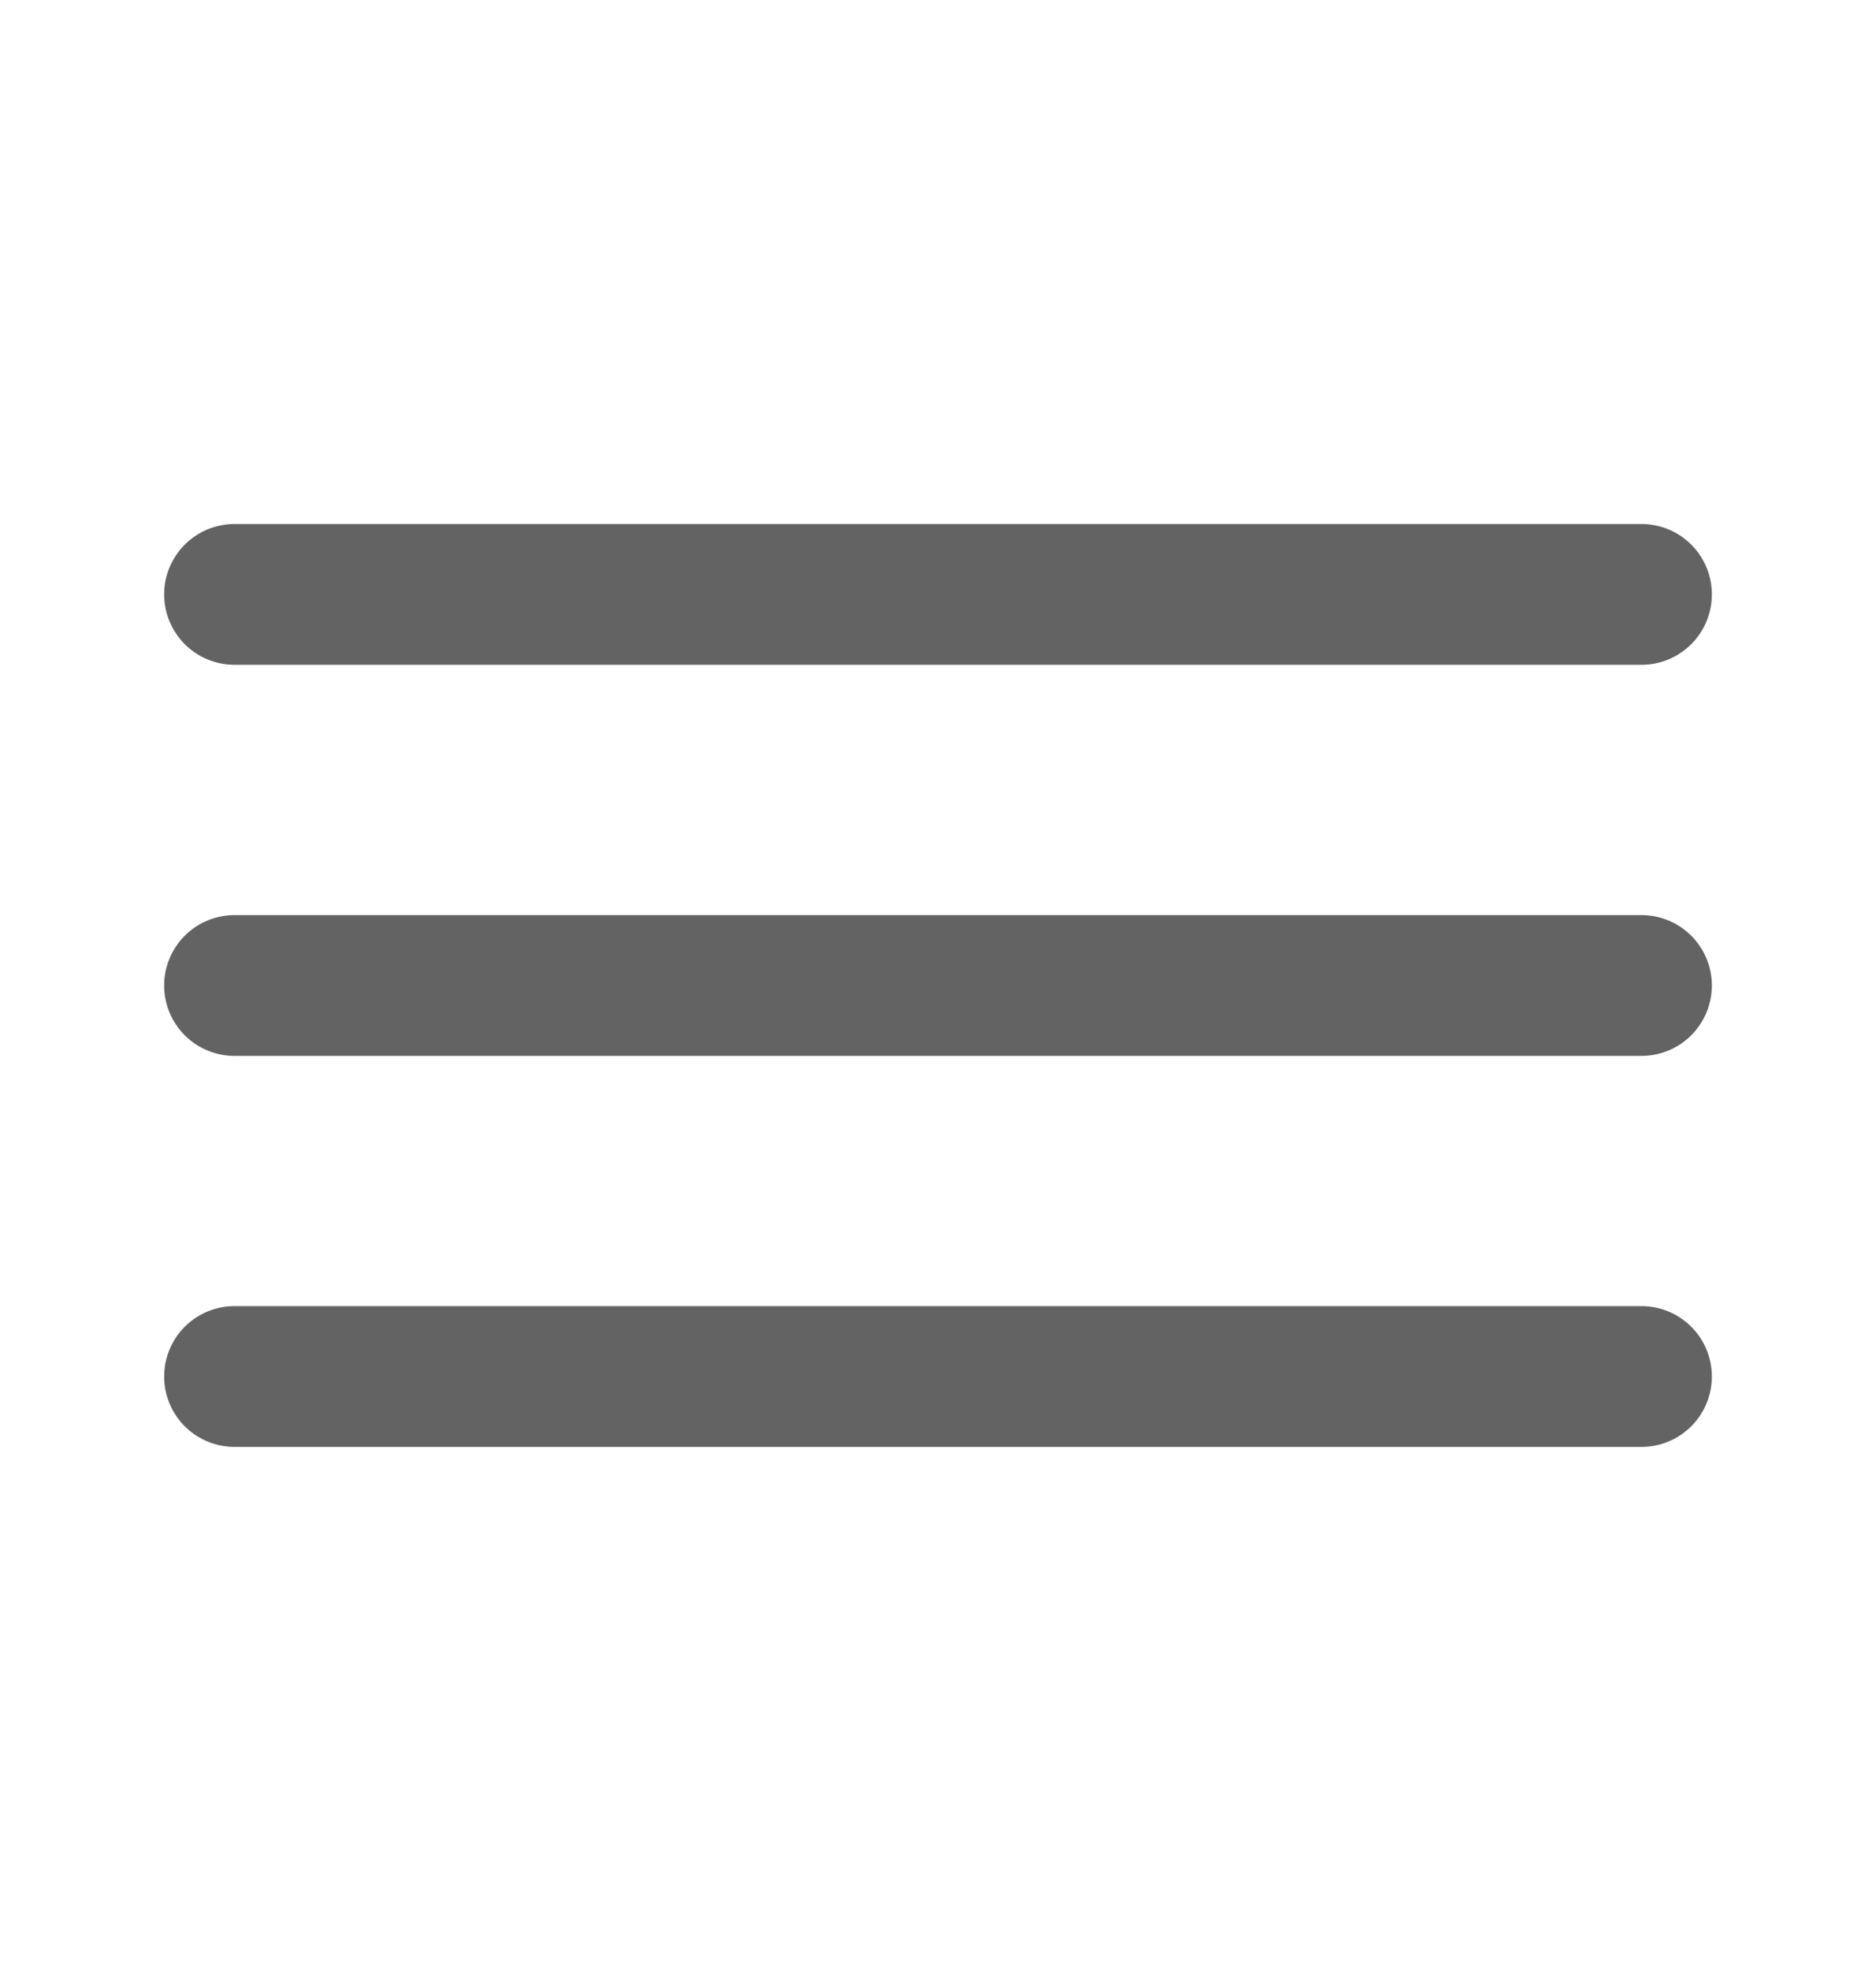
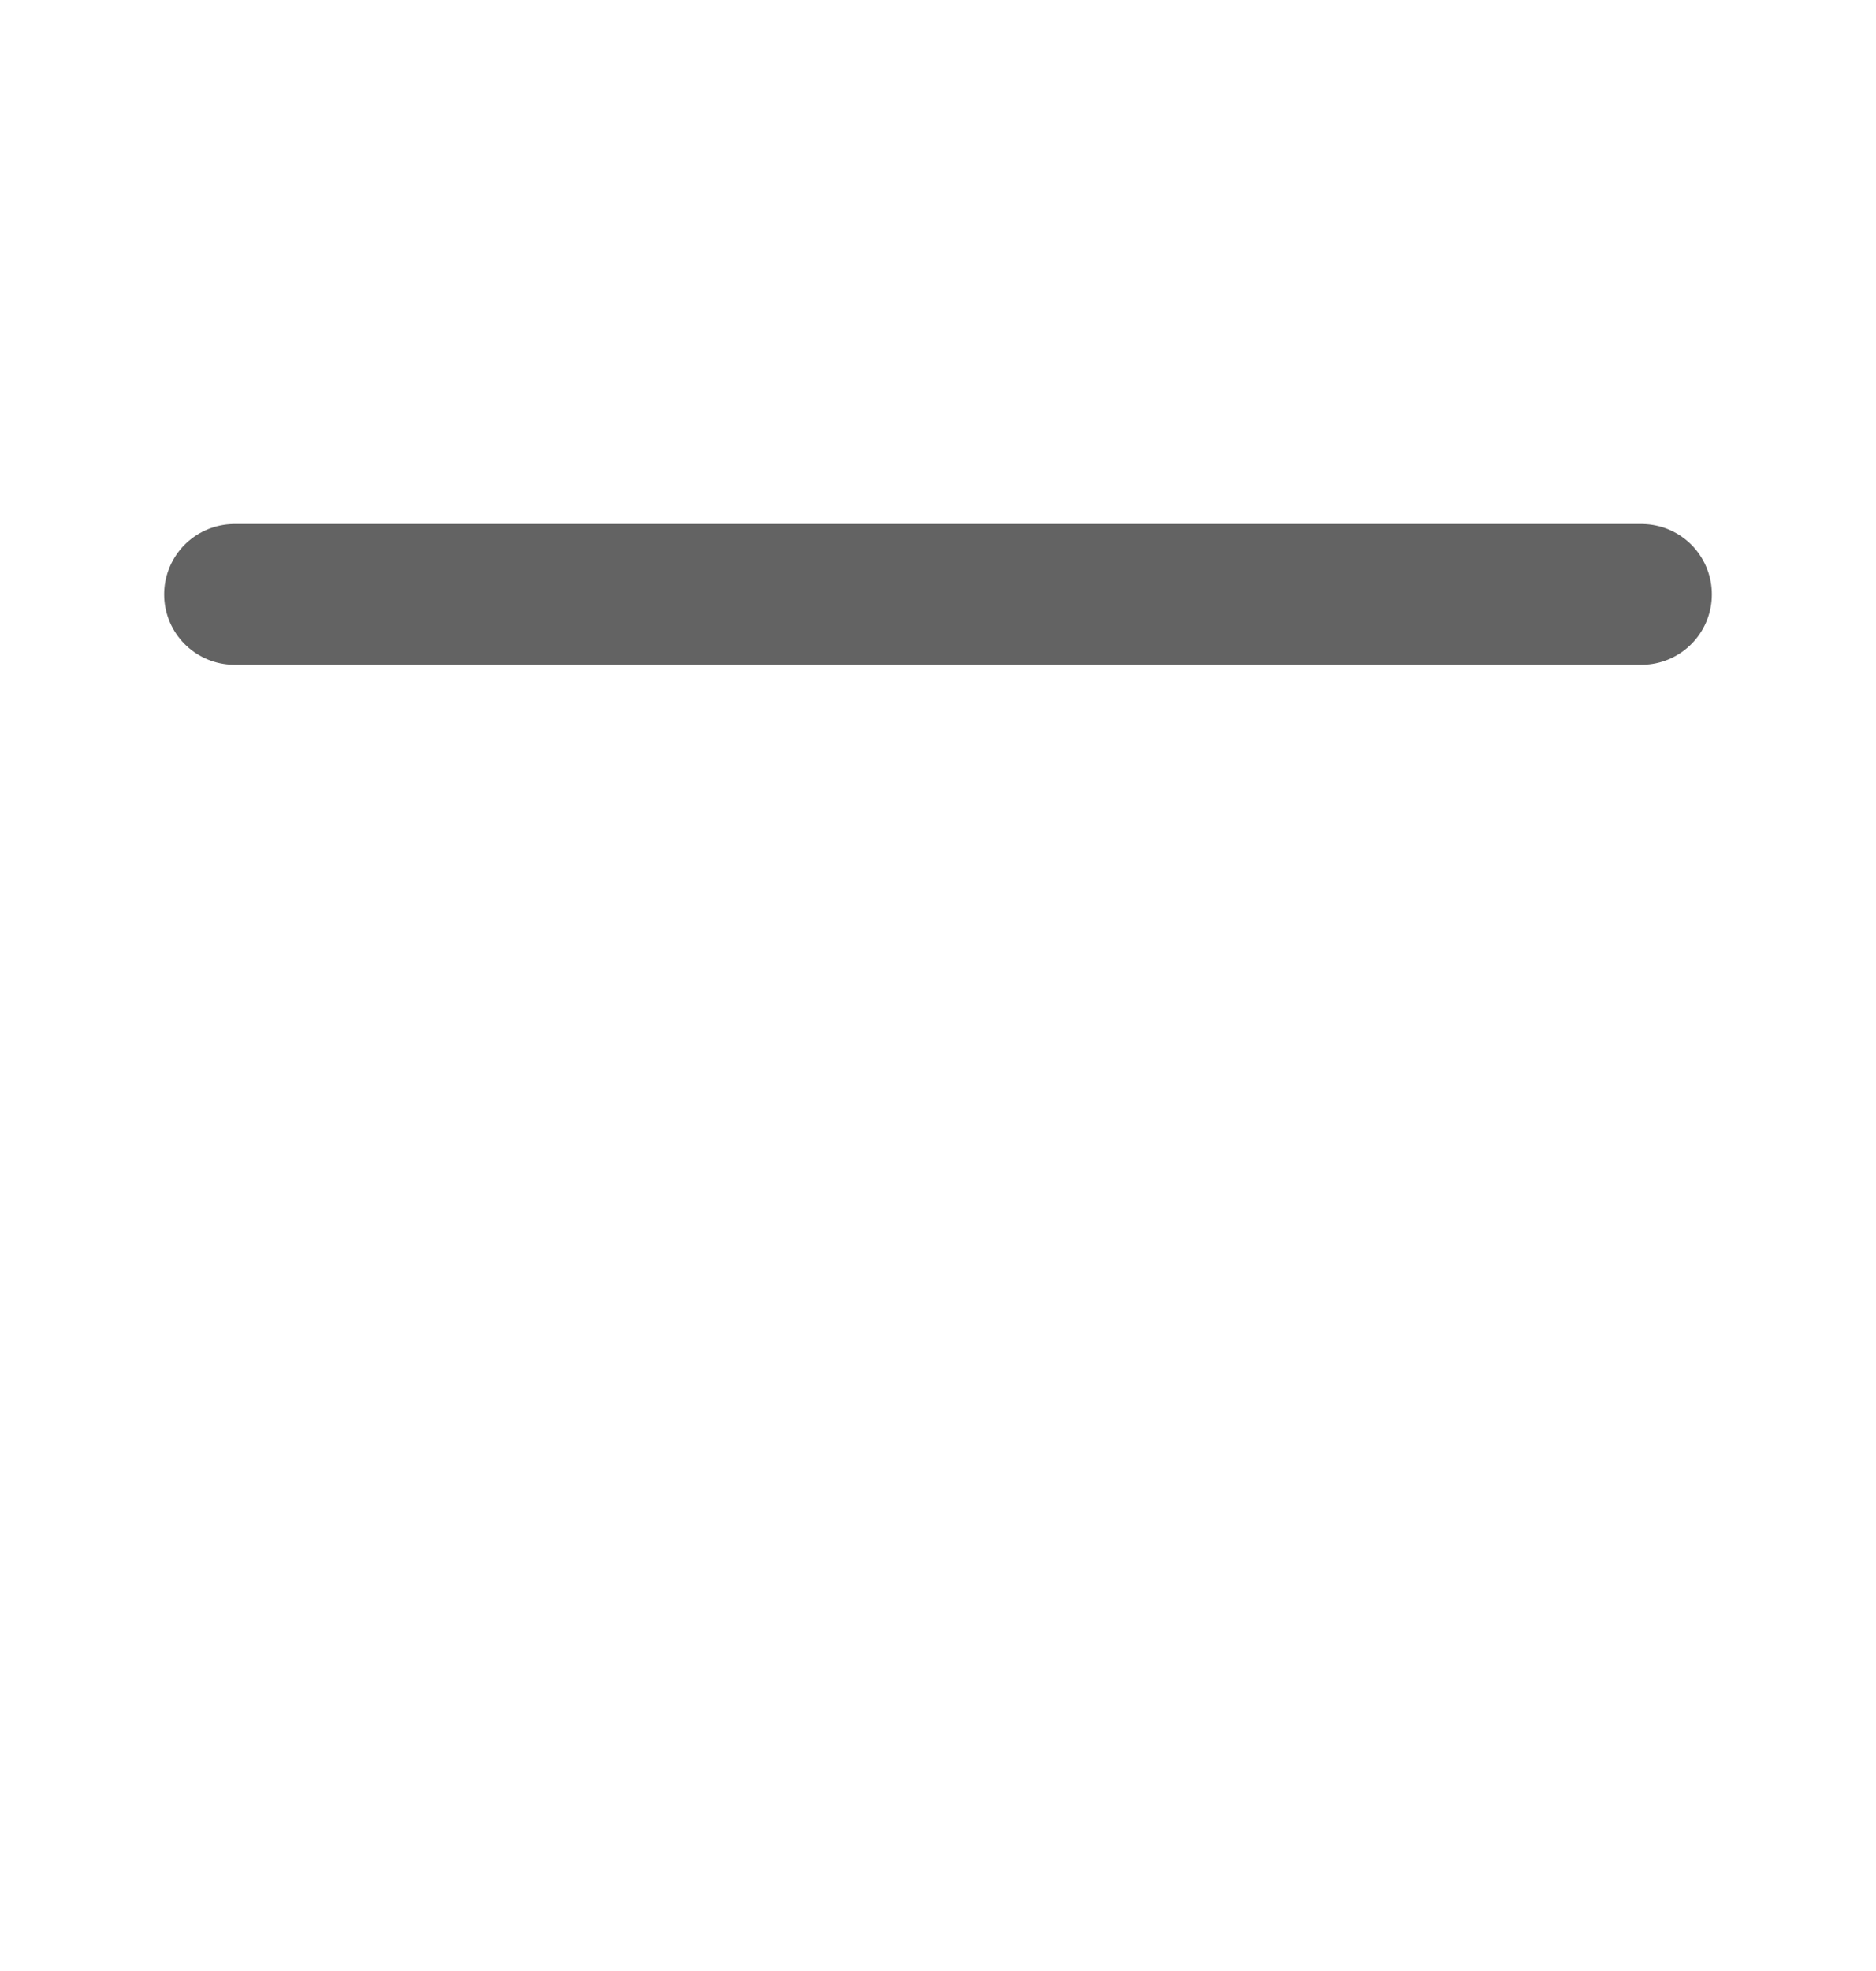
<svg xmlns="http://www.w3.org/2000/svg" width="20" height="21" viewBox="0 0 20 21" fill="none">
  <g id="vuesax/linear/menu">
    <g id="menu">
      <path id="Vector" d="M2.5 6.333H17.5" stroke="#636363" stroke-width="1.5" stroke-linecap="round" />
-       <path id="Vector_2" d="M2.5 10.5H17.5" stroke="#636363" stroke-width="1.5" stroke-linecap="round" />
-       <path id="Vector_3" d="M2.5 14.666H17.5" stroke="#636363" stroke-width="1.5" stroke-linecap="round" />
    </g>
  </g>
</svg>